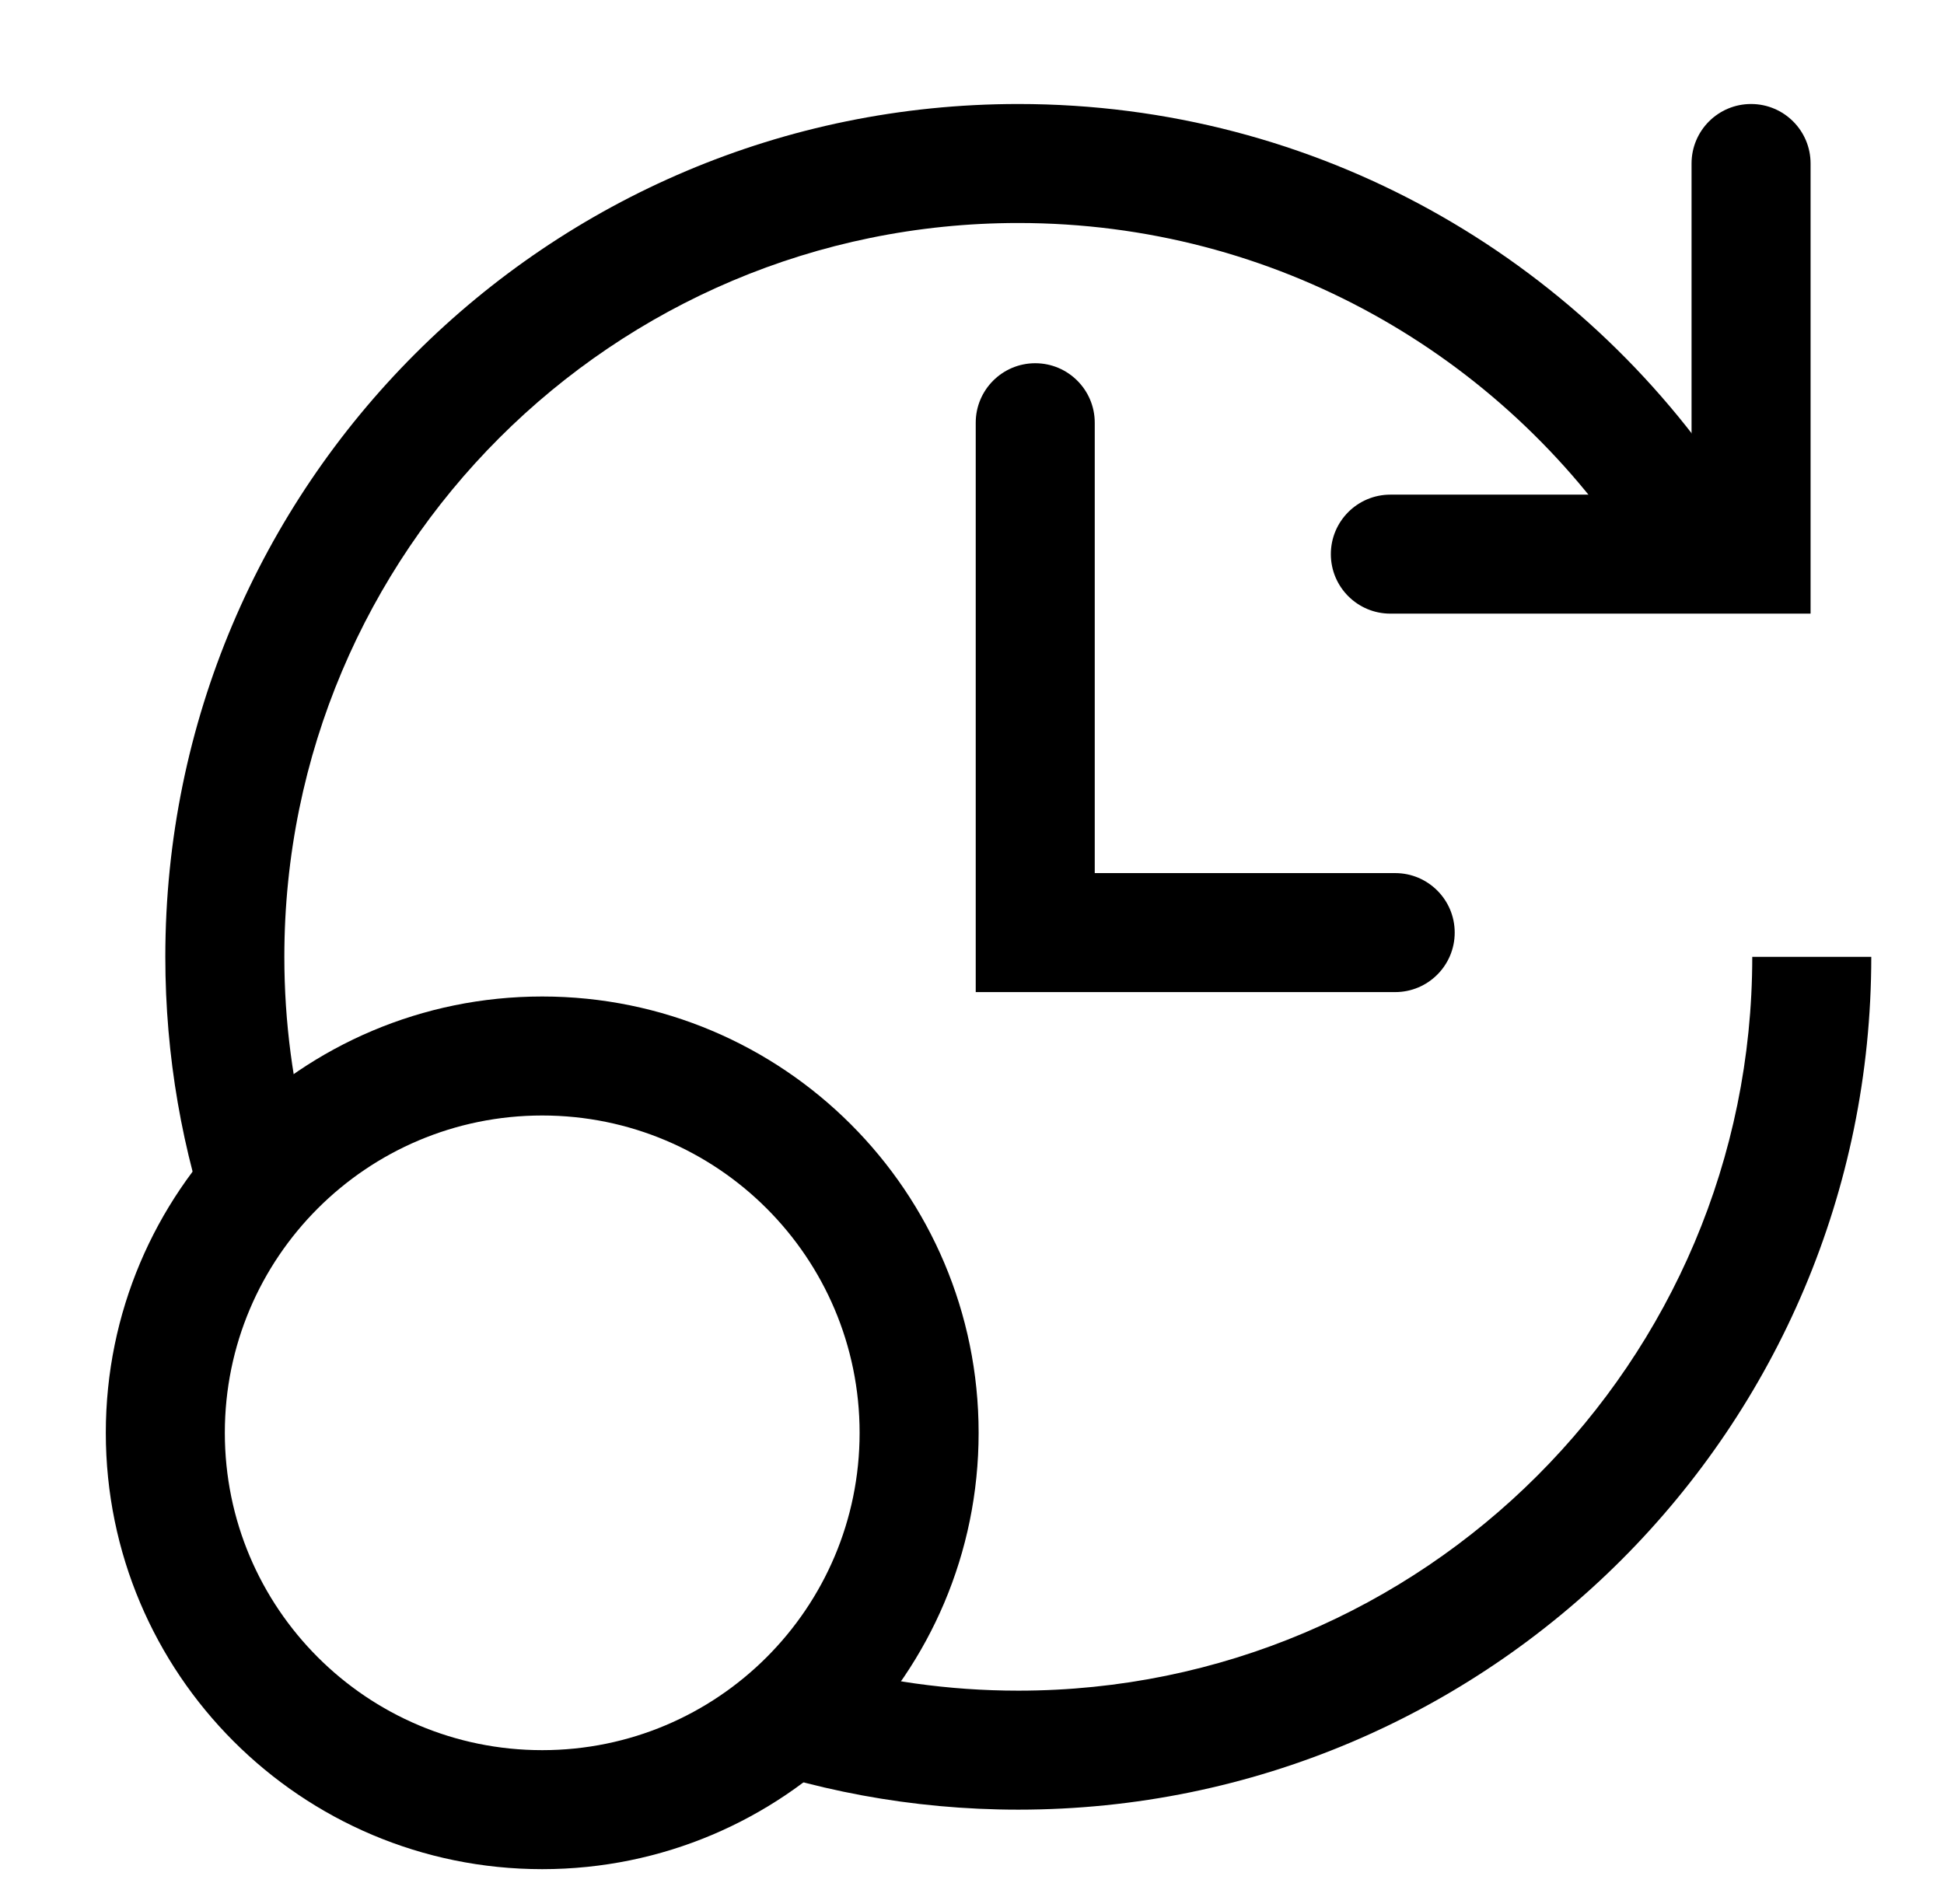
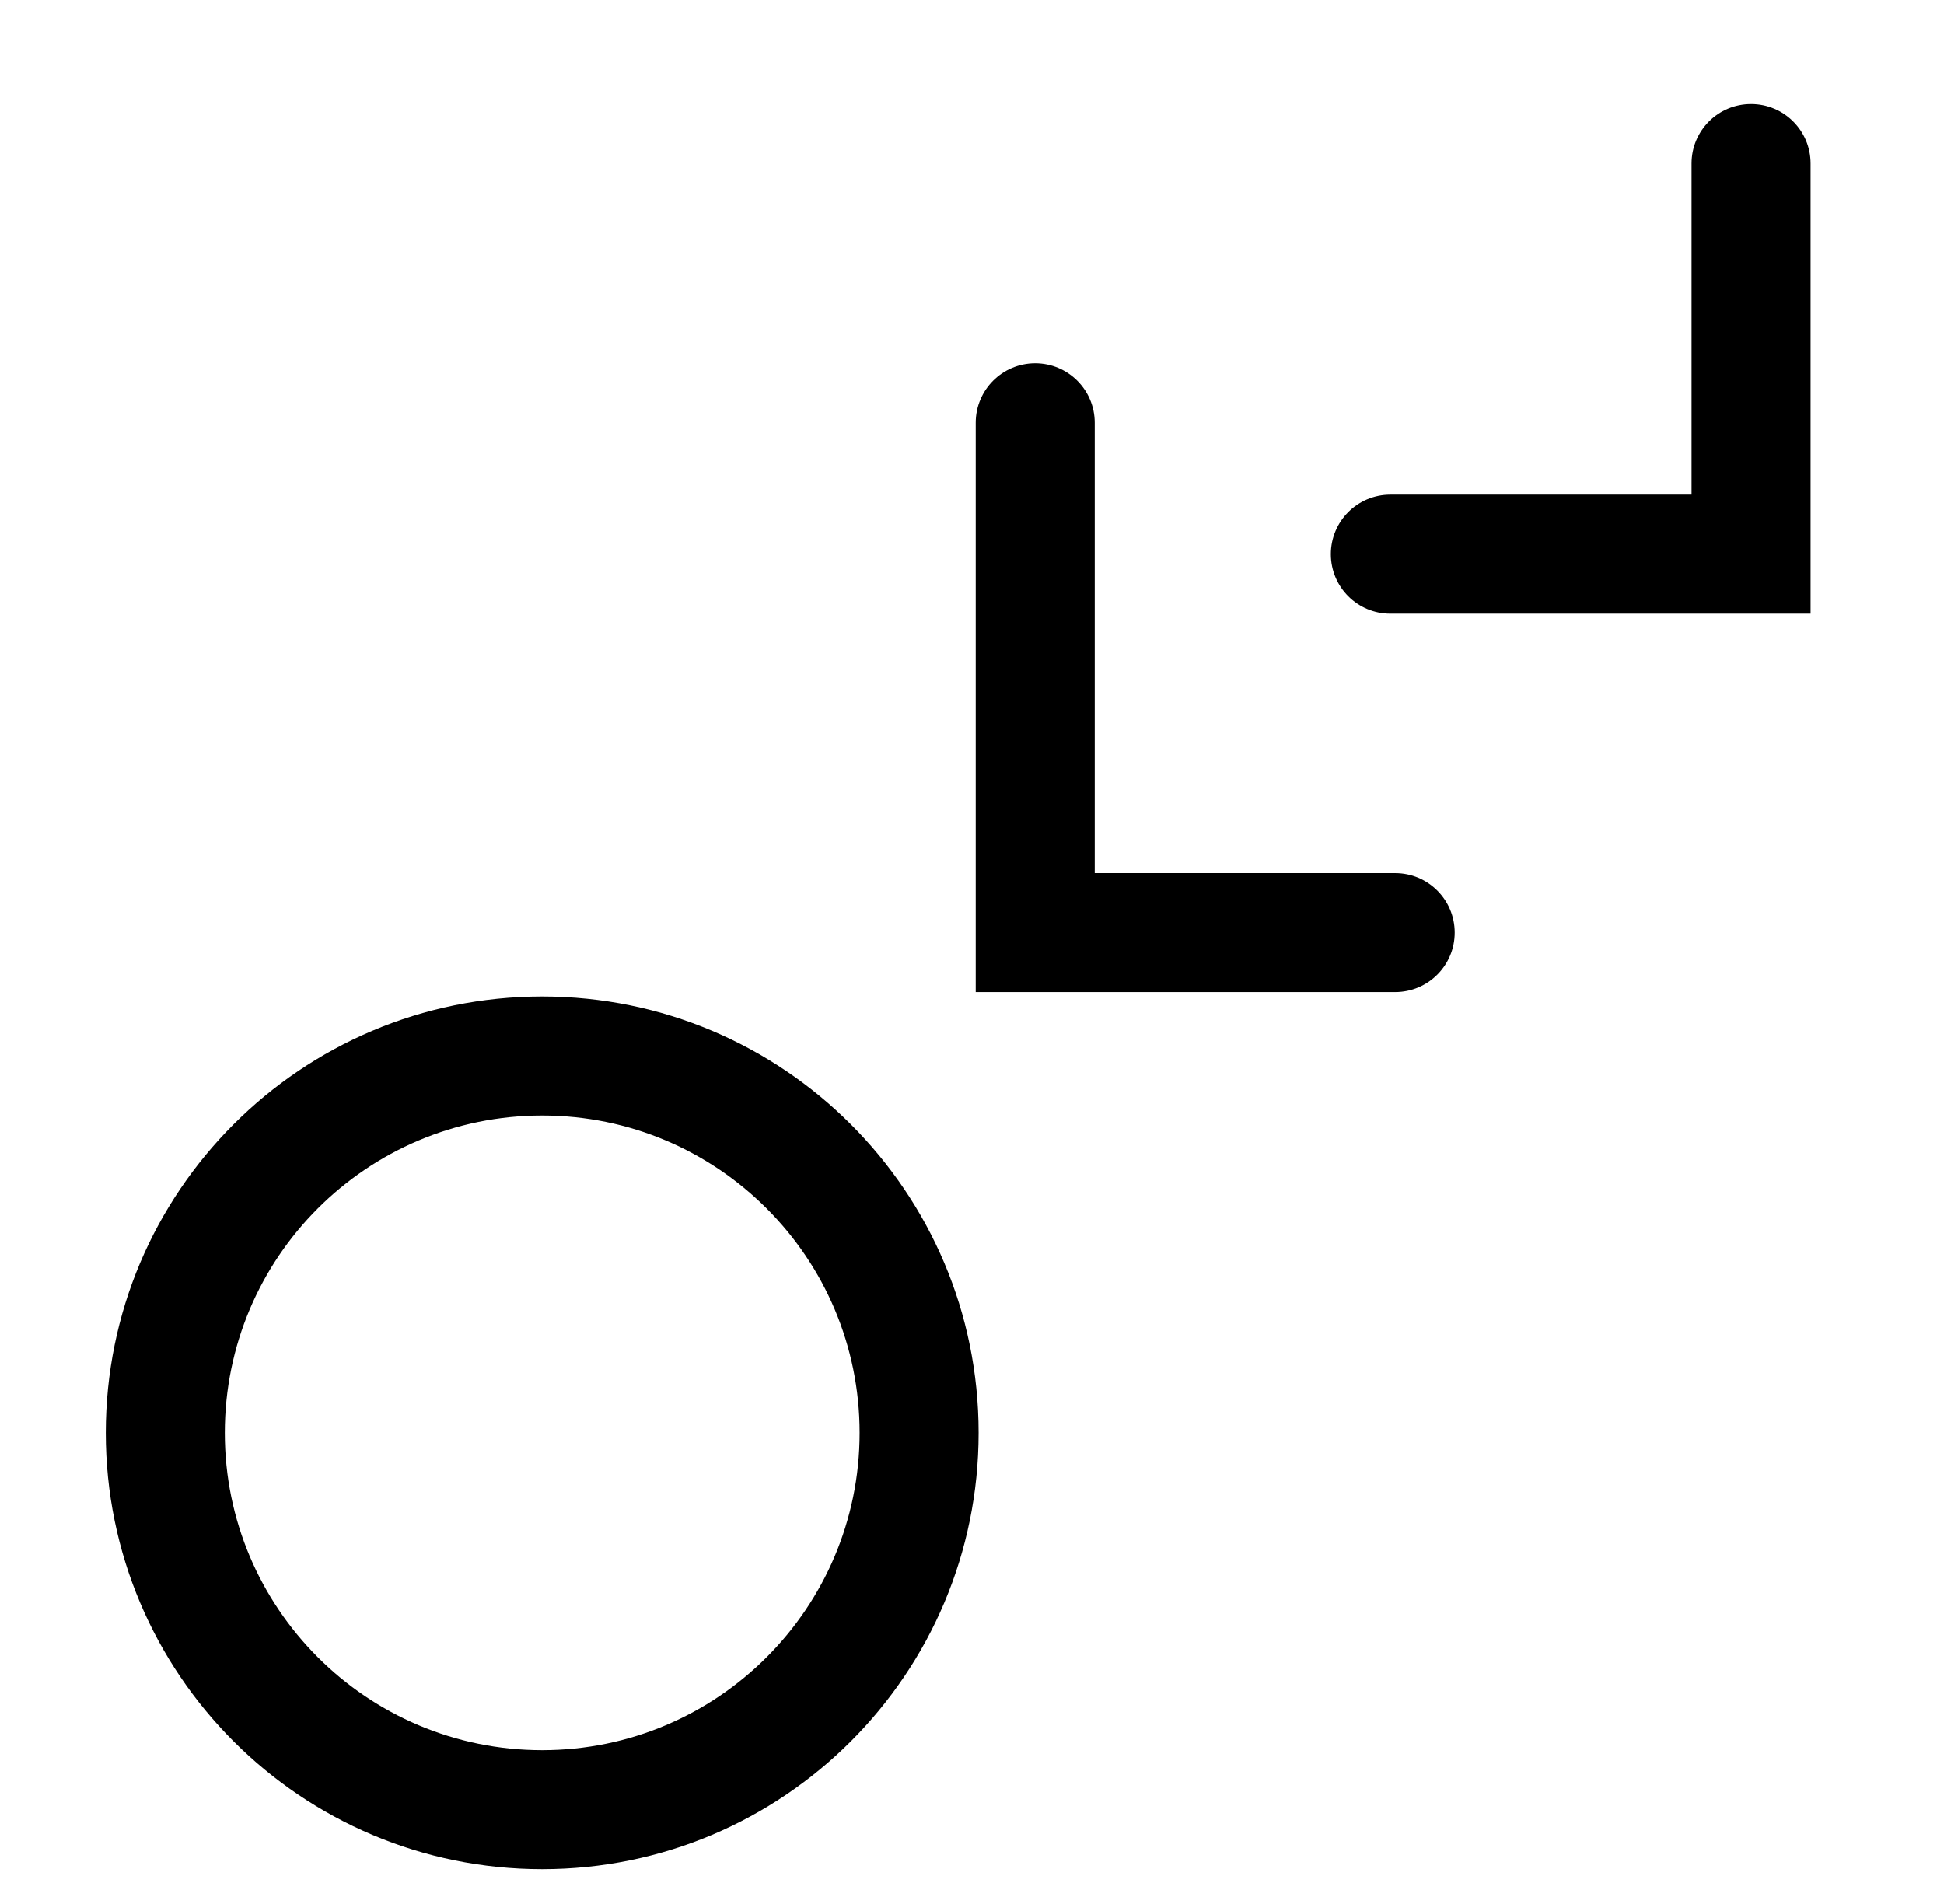
<svg xmlns="http://www.w3.org/2000/svg" width="49" height="48" viewBox="0 0 49 48" fill="none">
  <g clip-path="url(#clip0_259_23362)">
-     <path fill-rule="evenodd" clip-rule="evenodd" d="M7.167 24.122C7.167 13.904 15.45 5.622 25.667 5.622C32.142 5.622 37.842 8.948 41.15 13.992L43.658 12.347C39.82 6.493 33.196 2.622 25.667 2.622C13.793 2.622 4.167 12.248 4.167 24.122C4.167 26.631 4.597 29.041 5.387 31.28L7.785 28.882C7.382 27.363 7.167 25.767 7.167 24.122ZM20.592 41.917L18.028 44.225C20.401 45.127 22.976 45.622 25.667 45.622C37.541 45.622 47.167 35.996 47.167 24.122H44.167C44.167 34.339 35.884 42.622 25.667 42.622C23.907 42.622 22.205 42.376 20.592 41.917Z" fill="black" />
    <path fill-rule="evenodd" clip-rule="evenodd" d="M45.637 15.47L35.045 15.47C34.217 15.47 33.545 14.799 33.545 13.97C33.545 13.142 34.217 12.47 35.045 12.47H42.637L42.637 4.122C42.637 3.293 43.308 2.622 44.137 2.622C44.965 2.622 45.637 3.293 45.637 4.122L45.637 15.47Z" fill="black" />
    <path fill-rule="evenodd" clip-rule="evenodd" d="M24.594 25.011L24.594 10.657C24.594 9.829 25.265 9.157 26.094 9.157C26.922 9.157 27.594 9.829 27.594 10.657L27.594 22.011L35.167 22.011C35.995 22.011 36.667 22.682 36.667 23.511C36.667 24.339 35.995 25.011 35.167 25.011L24.594 25.011Z" fill="black" />
    <path fill-rule="evenodd" clip-rule="evenodd" d="M13.667 44.122C18.085 44.122 21.667 40.54 21.667 36.122C21.667 31.703 18.085 28.122 13.667 28.122C9.248 28.122 5.667 31.703 5.667 36.122C5.667 40.54 9.248 44.122 13.667 44.122ZM13.667 47.122C19.742 47.122 24.667 42.197 24.667 36.122C24.667 30.046 19.742 25.122 13.667 25.122C7.592 25.122 2.667 30.046 2.667 36.122C2.667 42.197 7.592 47.122 13.667 47.122Z" fill="black" />
  </g>
  <defs>
    <clipPath id="clip0_259_23362">
      <rect width="48" height="48" fill="white" transform="translate(0.667)" />
    </clipPath>
  </defs>
</svg>